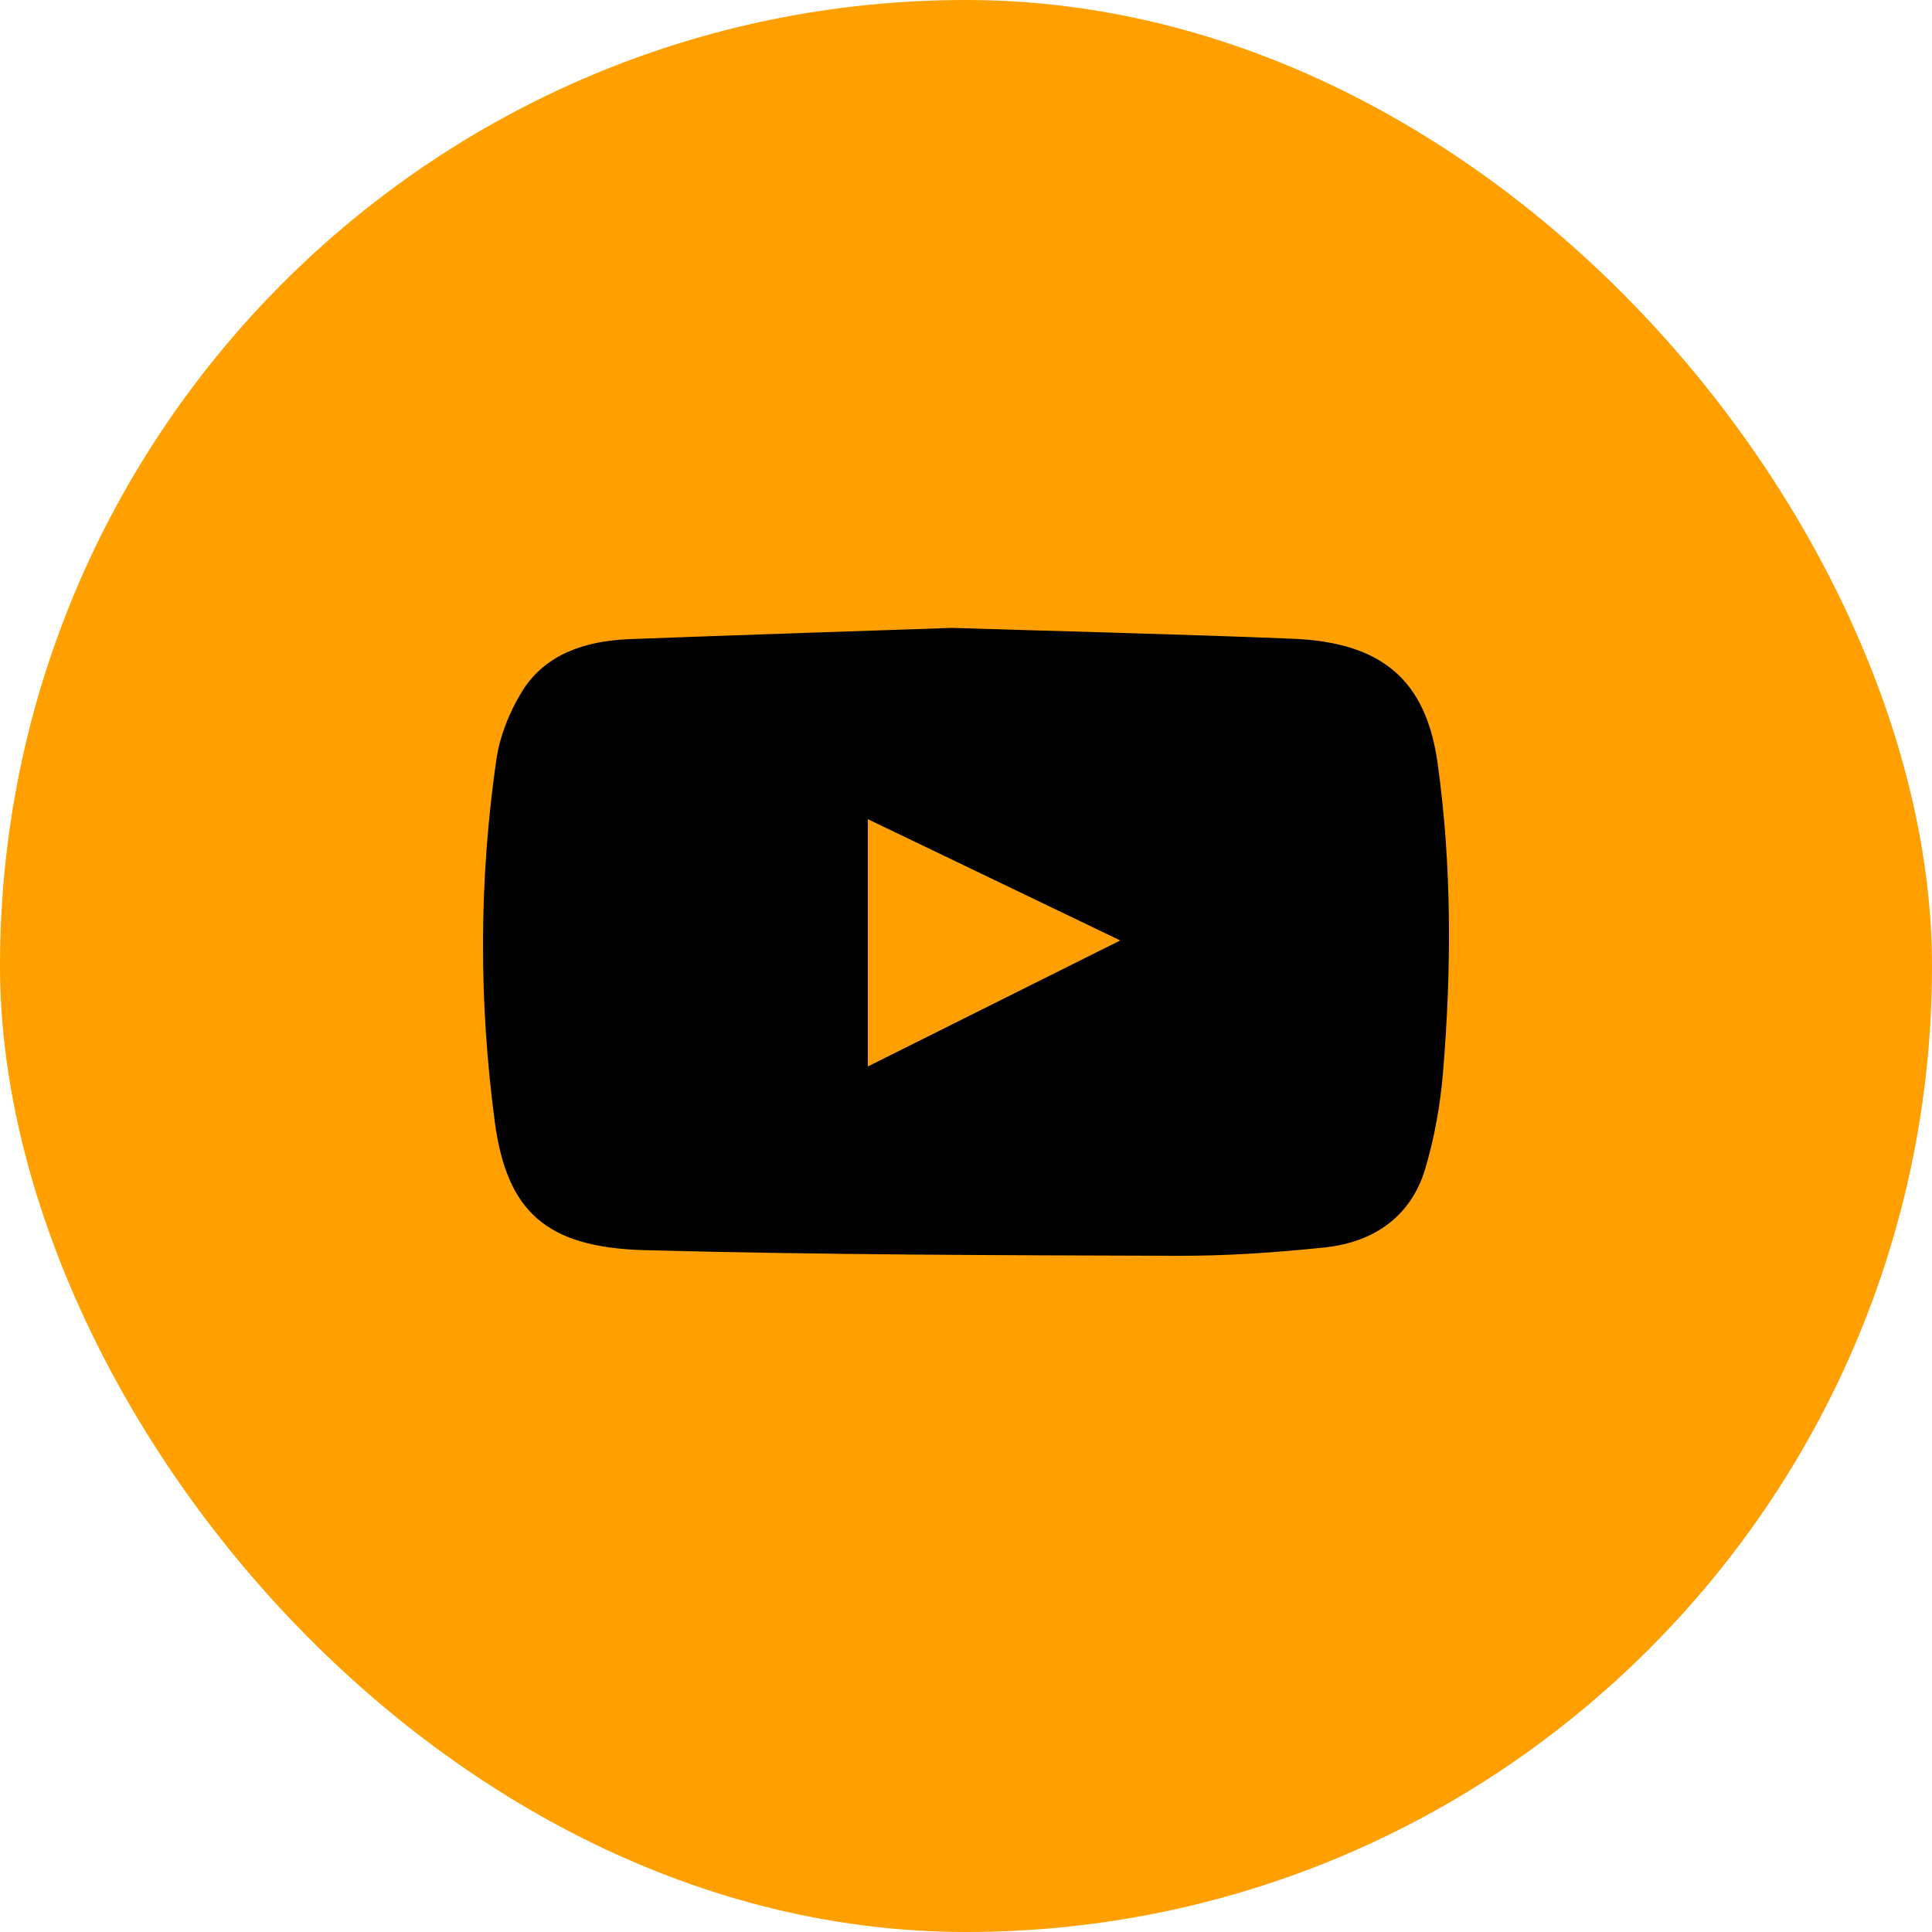
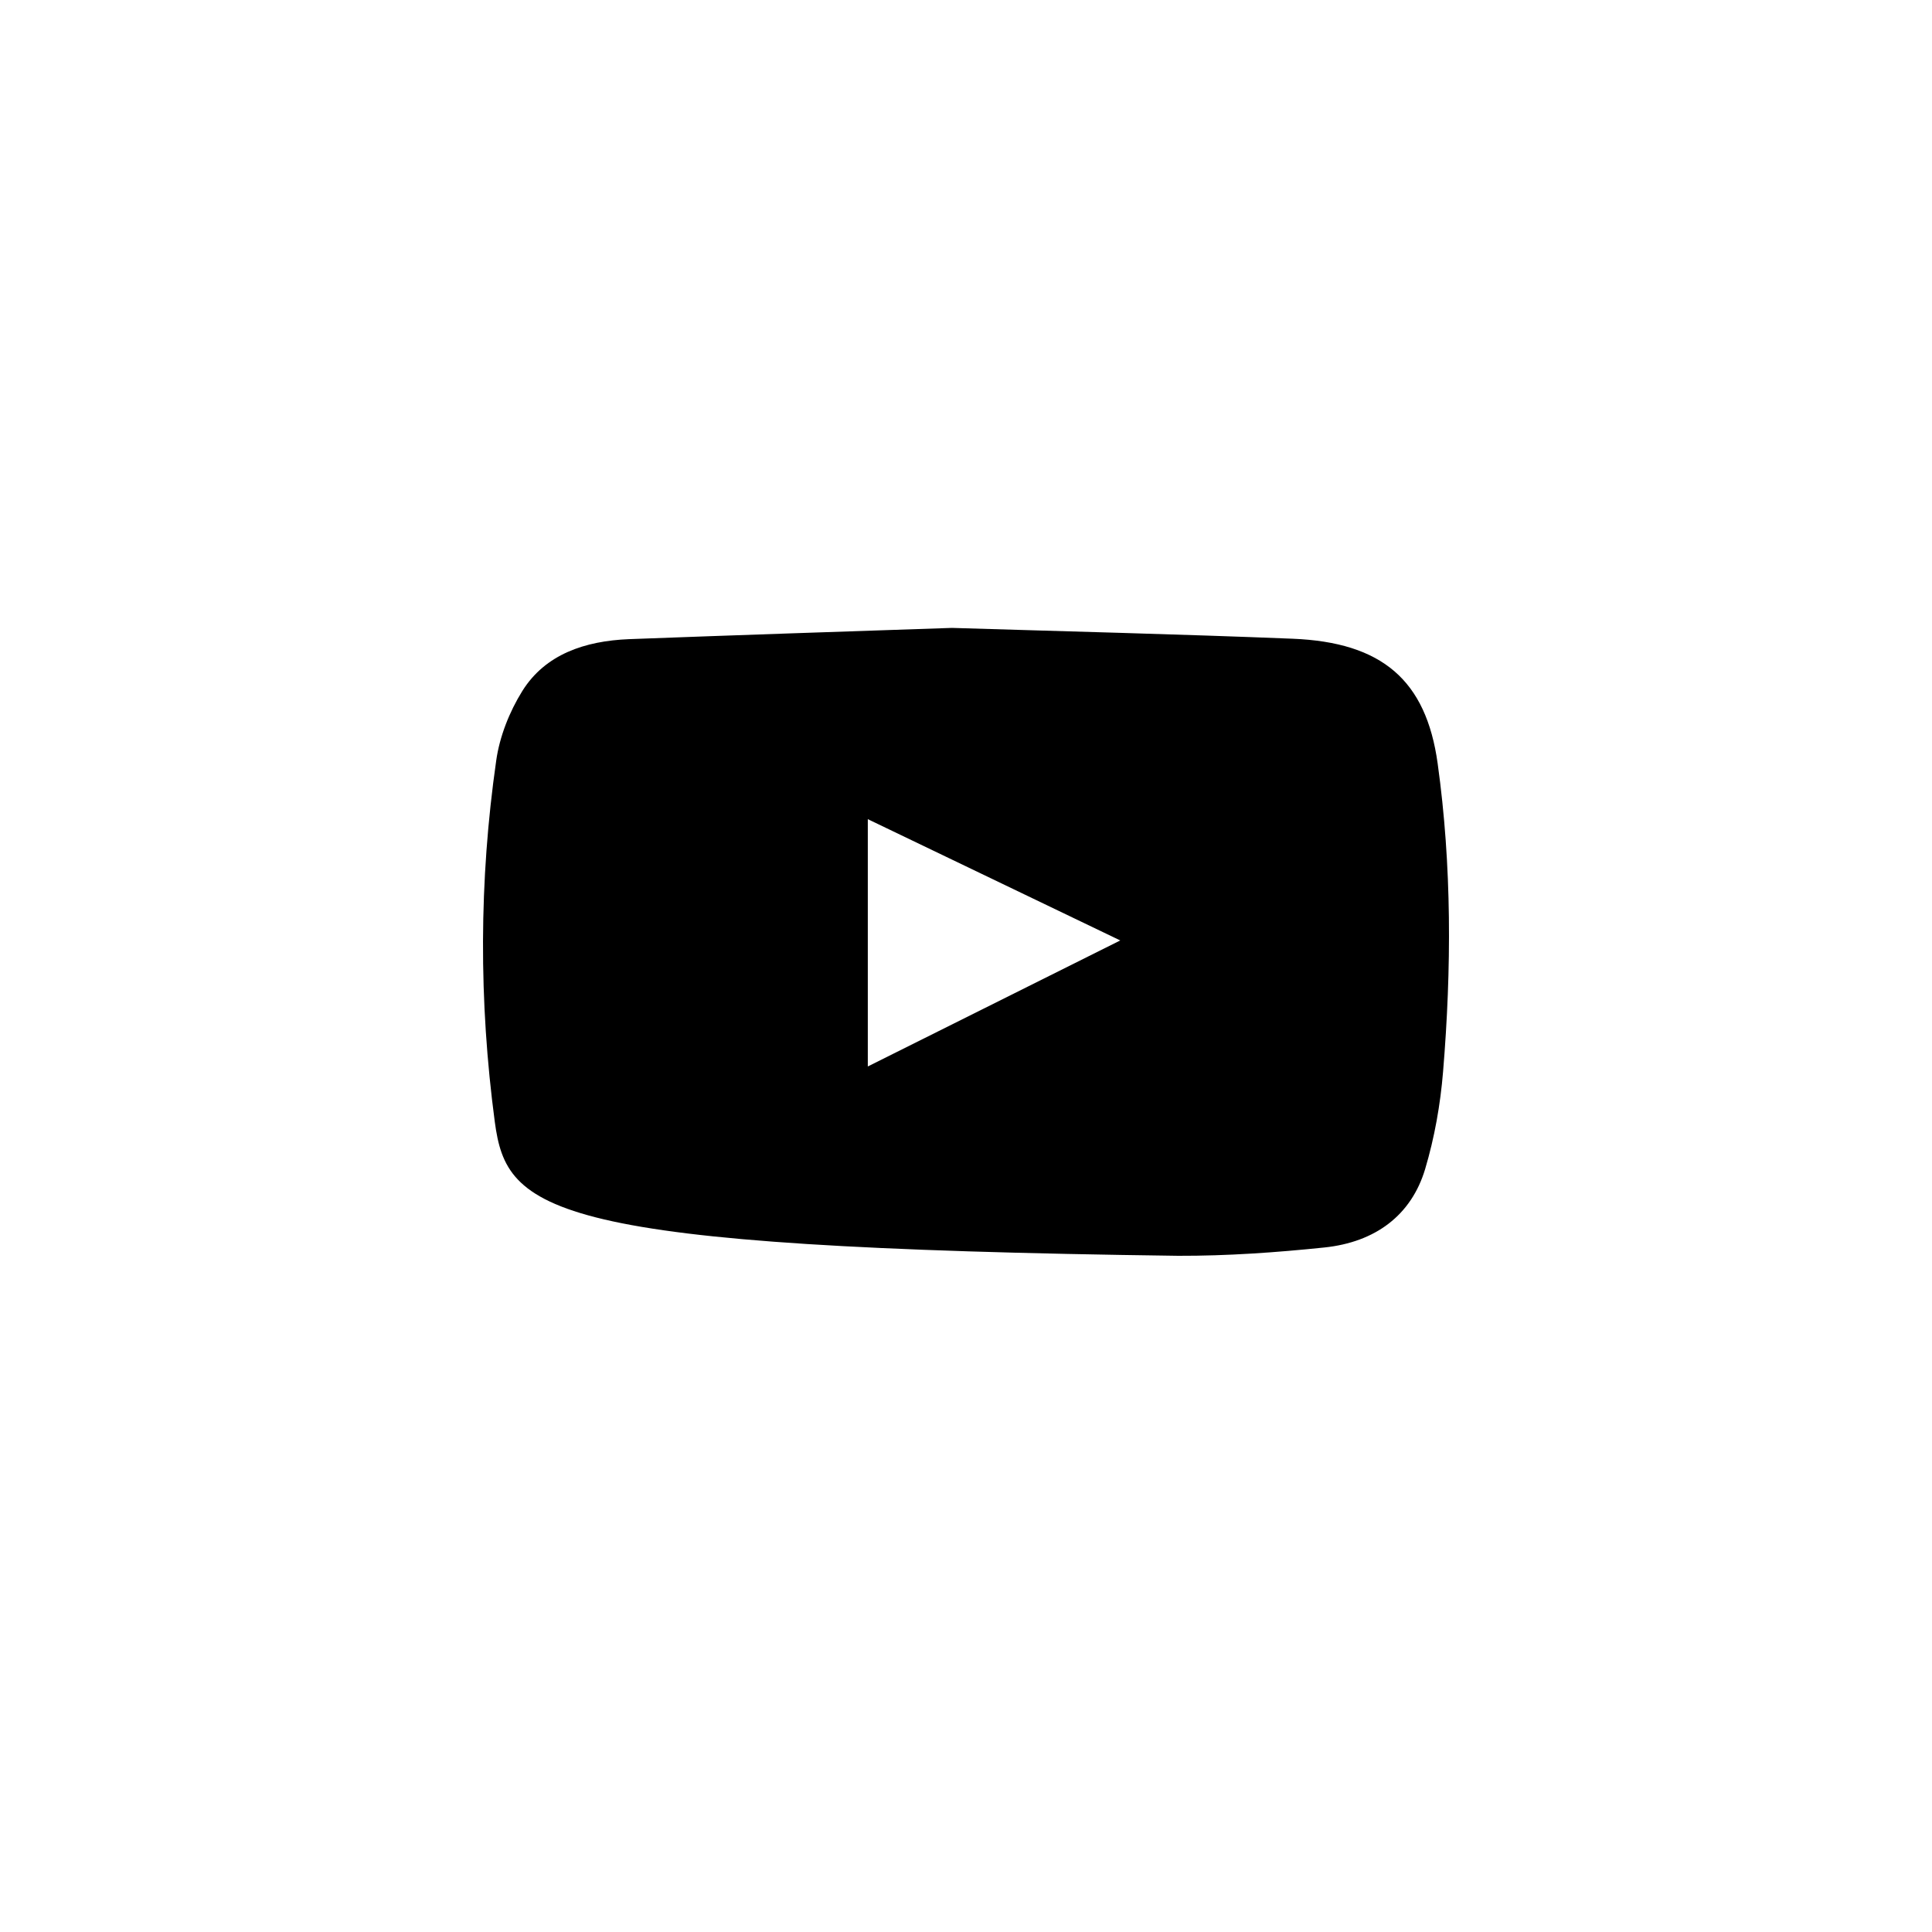
<svg xmlns="http://www.w3.org/2000/svg" width="40" height="40" viewBox="0 0 40 40" fill="none">
-   <rect width="40" height="40" rx="20" fill="#FF9F00" />
-   <path d="M19.709 13C22.012 13.071 24.388 13.129 26.761 13.224C28.616 13.298 29.526 14.084 29.765 15.806C30.06 17.927 30.053 20.06 29.877 22.191C29.821 22.869 29.701 23.55 29.506 24.204C29.22 25.159 28.477 25.718 27.418 25.828C26.416 25.932 25.404 26.003 24.395 26C20.711 25.988 17.024 25.982 13.344 25.883C11.313 25.828 10.493 25.088 10.244 23.225C9.912 20.735 9.916 18.234 10.274 15.744C10.344 15.25 10.546 14.737 10.815 14.305C11.29 13.546 12.109 13.27 13.022 13.233C15.229 13.15 17.432 13.077 19.709 13ZM17.967 22.08C19.719 21.205 21.425 20.355 23.194 19.471C21.415 18.617 19.712 17.798 17.967 16.96C17.967 18.697 17.967 20.358 17.967 22.08Z" fill="black" />
+   <path d="M19.709 13C22.012 13.071 24.388 13.129 26.761 13.224C28.616 13.298 29.526 14.084 29.765 15.806C30.06 17.927 30.053 20.06 29.877 22.191C29.821 22.869 29.701 23.55 29.506 24.204C29.22 25.159 28.477 25.718 27.418 25.828C26.416 25.932 25.404 26.003 24.395 26C11.313 25.828 10.493 25.088 10.244 23.225C9.912 20.735 9.916 18.234 10.274 15.744C10.344 15.25 10.546 14.737 10.815 14.305C11.29 13.546 12.109 13.27 13.022 13.233C15.229 13.15 17.432 13.077 19.709 13ZM17.967 22.08C19.719 21.205 21.425 20.355 23.194 19.471C21.415 18.617 19.712 17.798 17.967 16.96C17.967 18.697 17.967 20.358 17.967 22.08Z" fill="black" />
</svg>